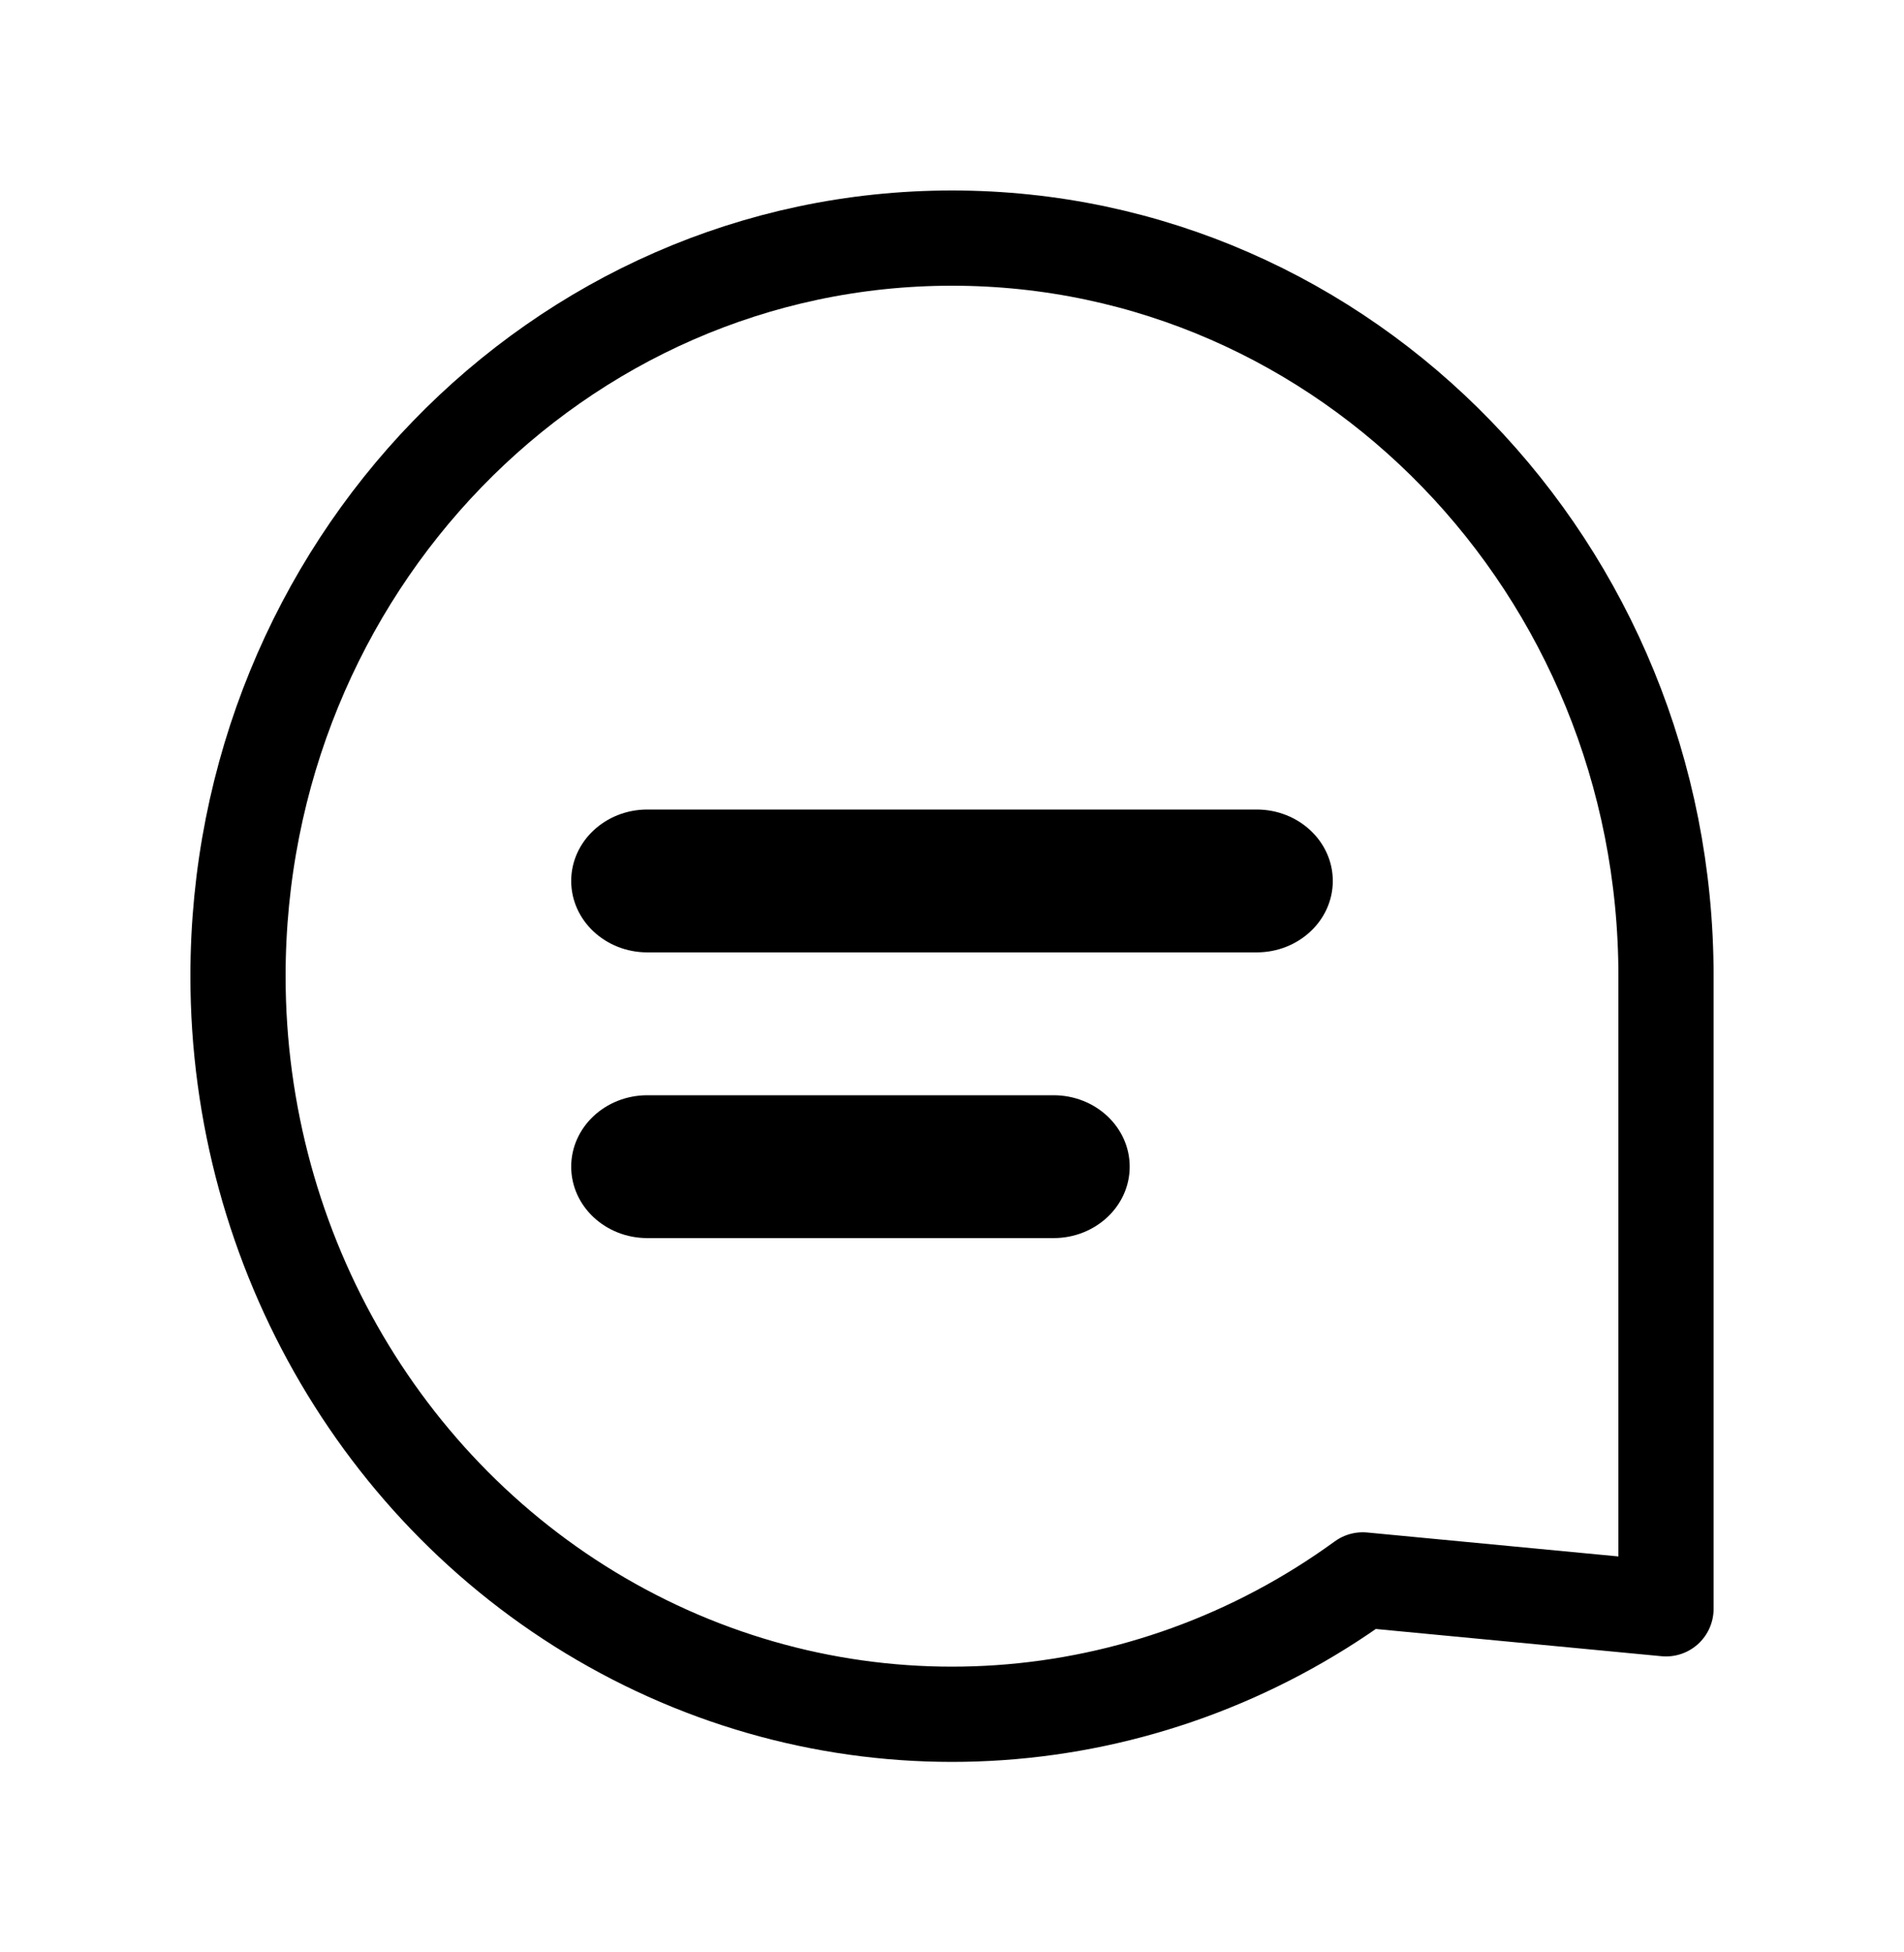
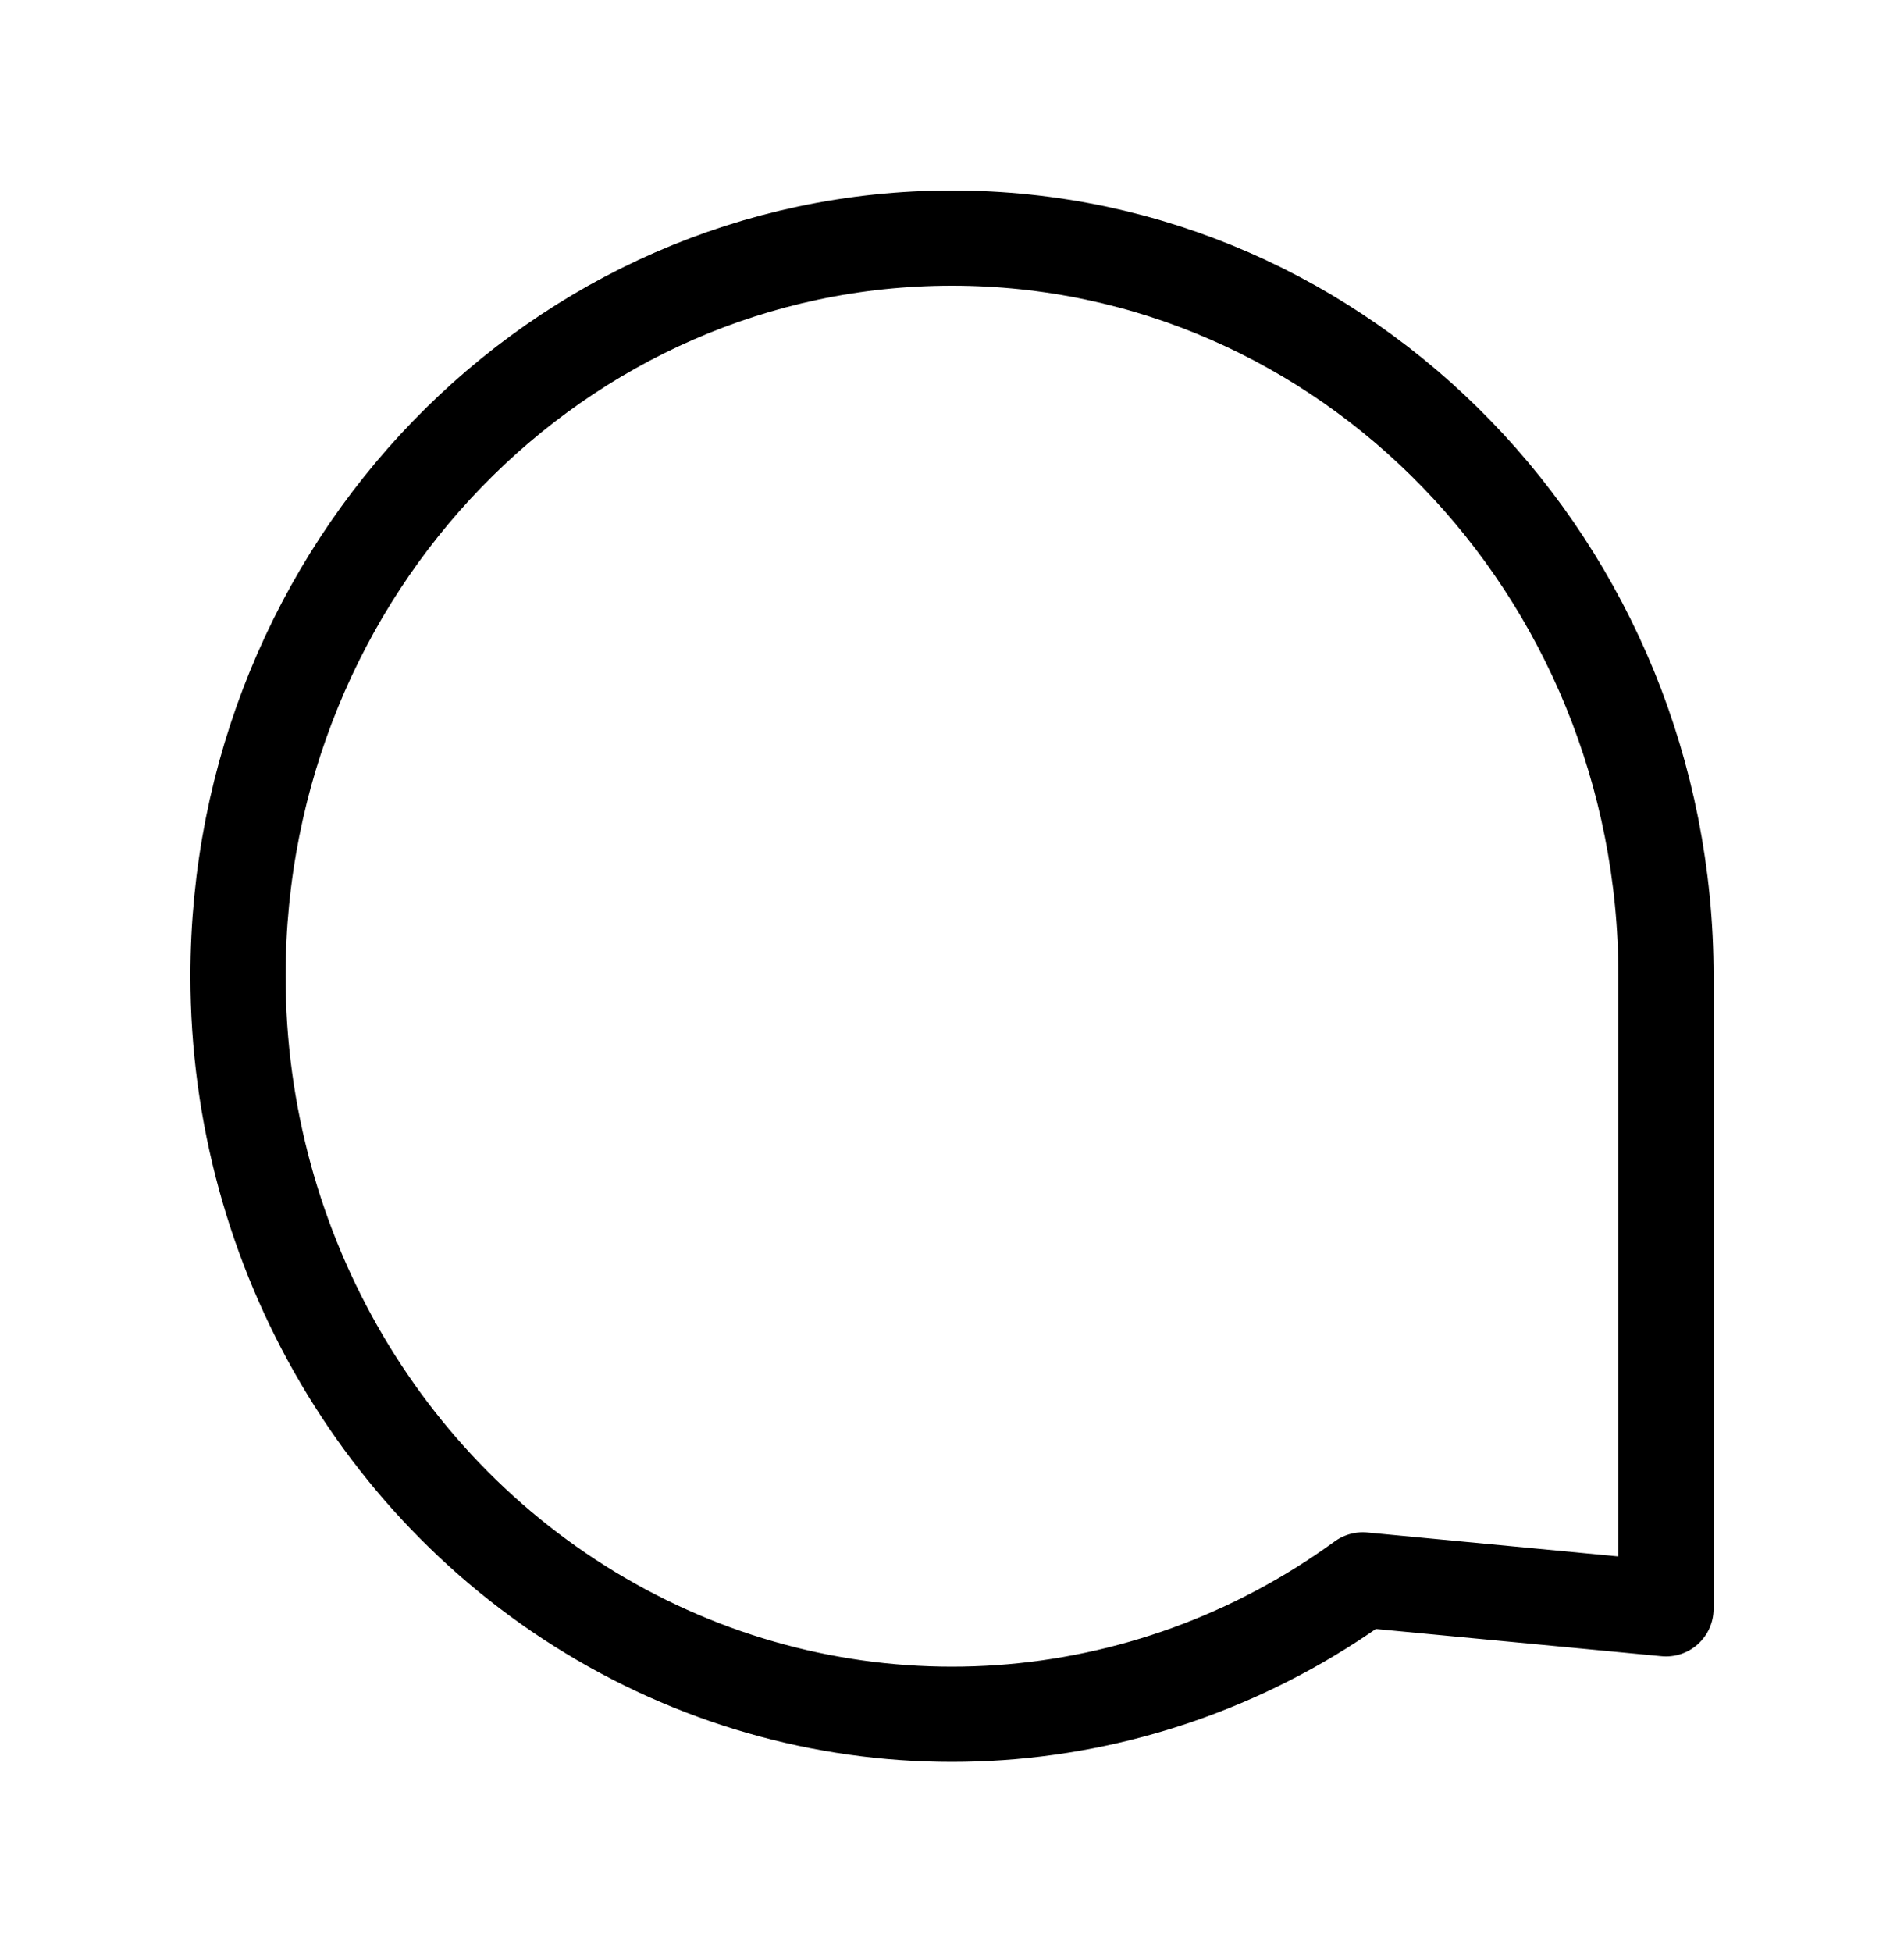
<svg xmlns="http://www.w3.org/2000/svg" width="40" height="41" viewBox="0 0 40 41" fill="none">
  <path fill-rule="evenodd" clip-rule="evenodd" d="M5 20.5C5 26.285 8.118 31.59 13.087 34.256C18.057 36.922 24.049 36.507 28.629 33.178L35 33.785V20.5C35 11.939 28.284 5 20 5C11.716 5 5 11.939 5 20.5Z" stroke="black" stroke-width="2" stroke-linecap="round" stroke-linejoin="round" />
-   <path d="M13.6 23C12.716 23 12 23.672 12 24.5C12 25.328 12.716 26 13.6 26V23ZM22.133 26C23.017 26 23.733 25.328 23.733 24.5C23.733 23.672 23.017 23 22.133 23V26ZM13.6 17C12.716 17 12 17.672 12 18.5C12 19.328 12.716 20 13.6 20V17ZM26.4 20C27.284 20 28 19.328 28 18.5C28 17.672 27.284 17 26.4 17V20ZM13.6 26H22.133V23H13.6V26ZM13.6 20H26.4V17H13.6V20Z" fill="black" />
</svg>